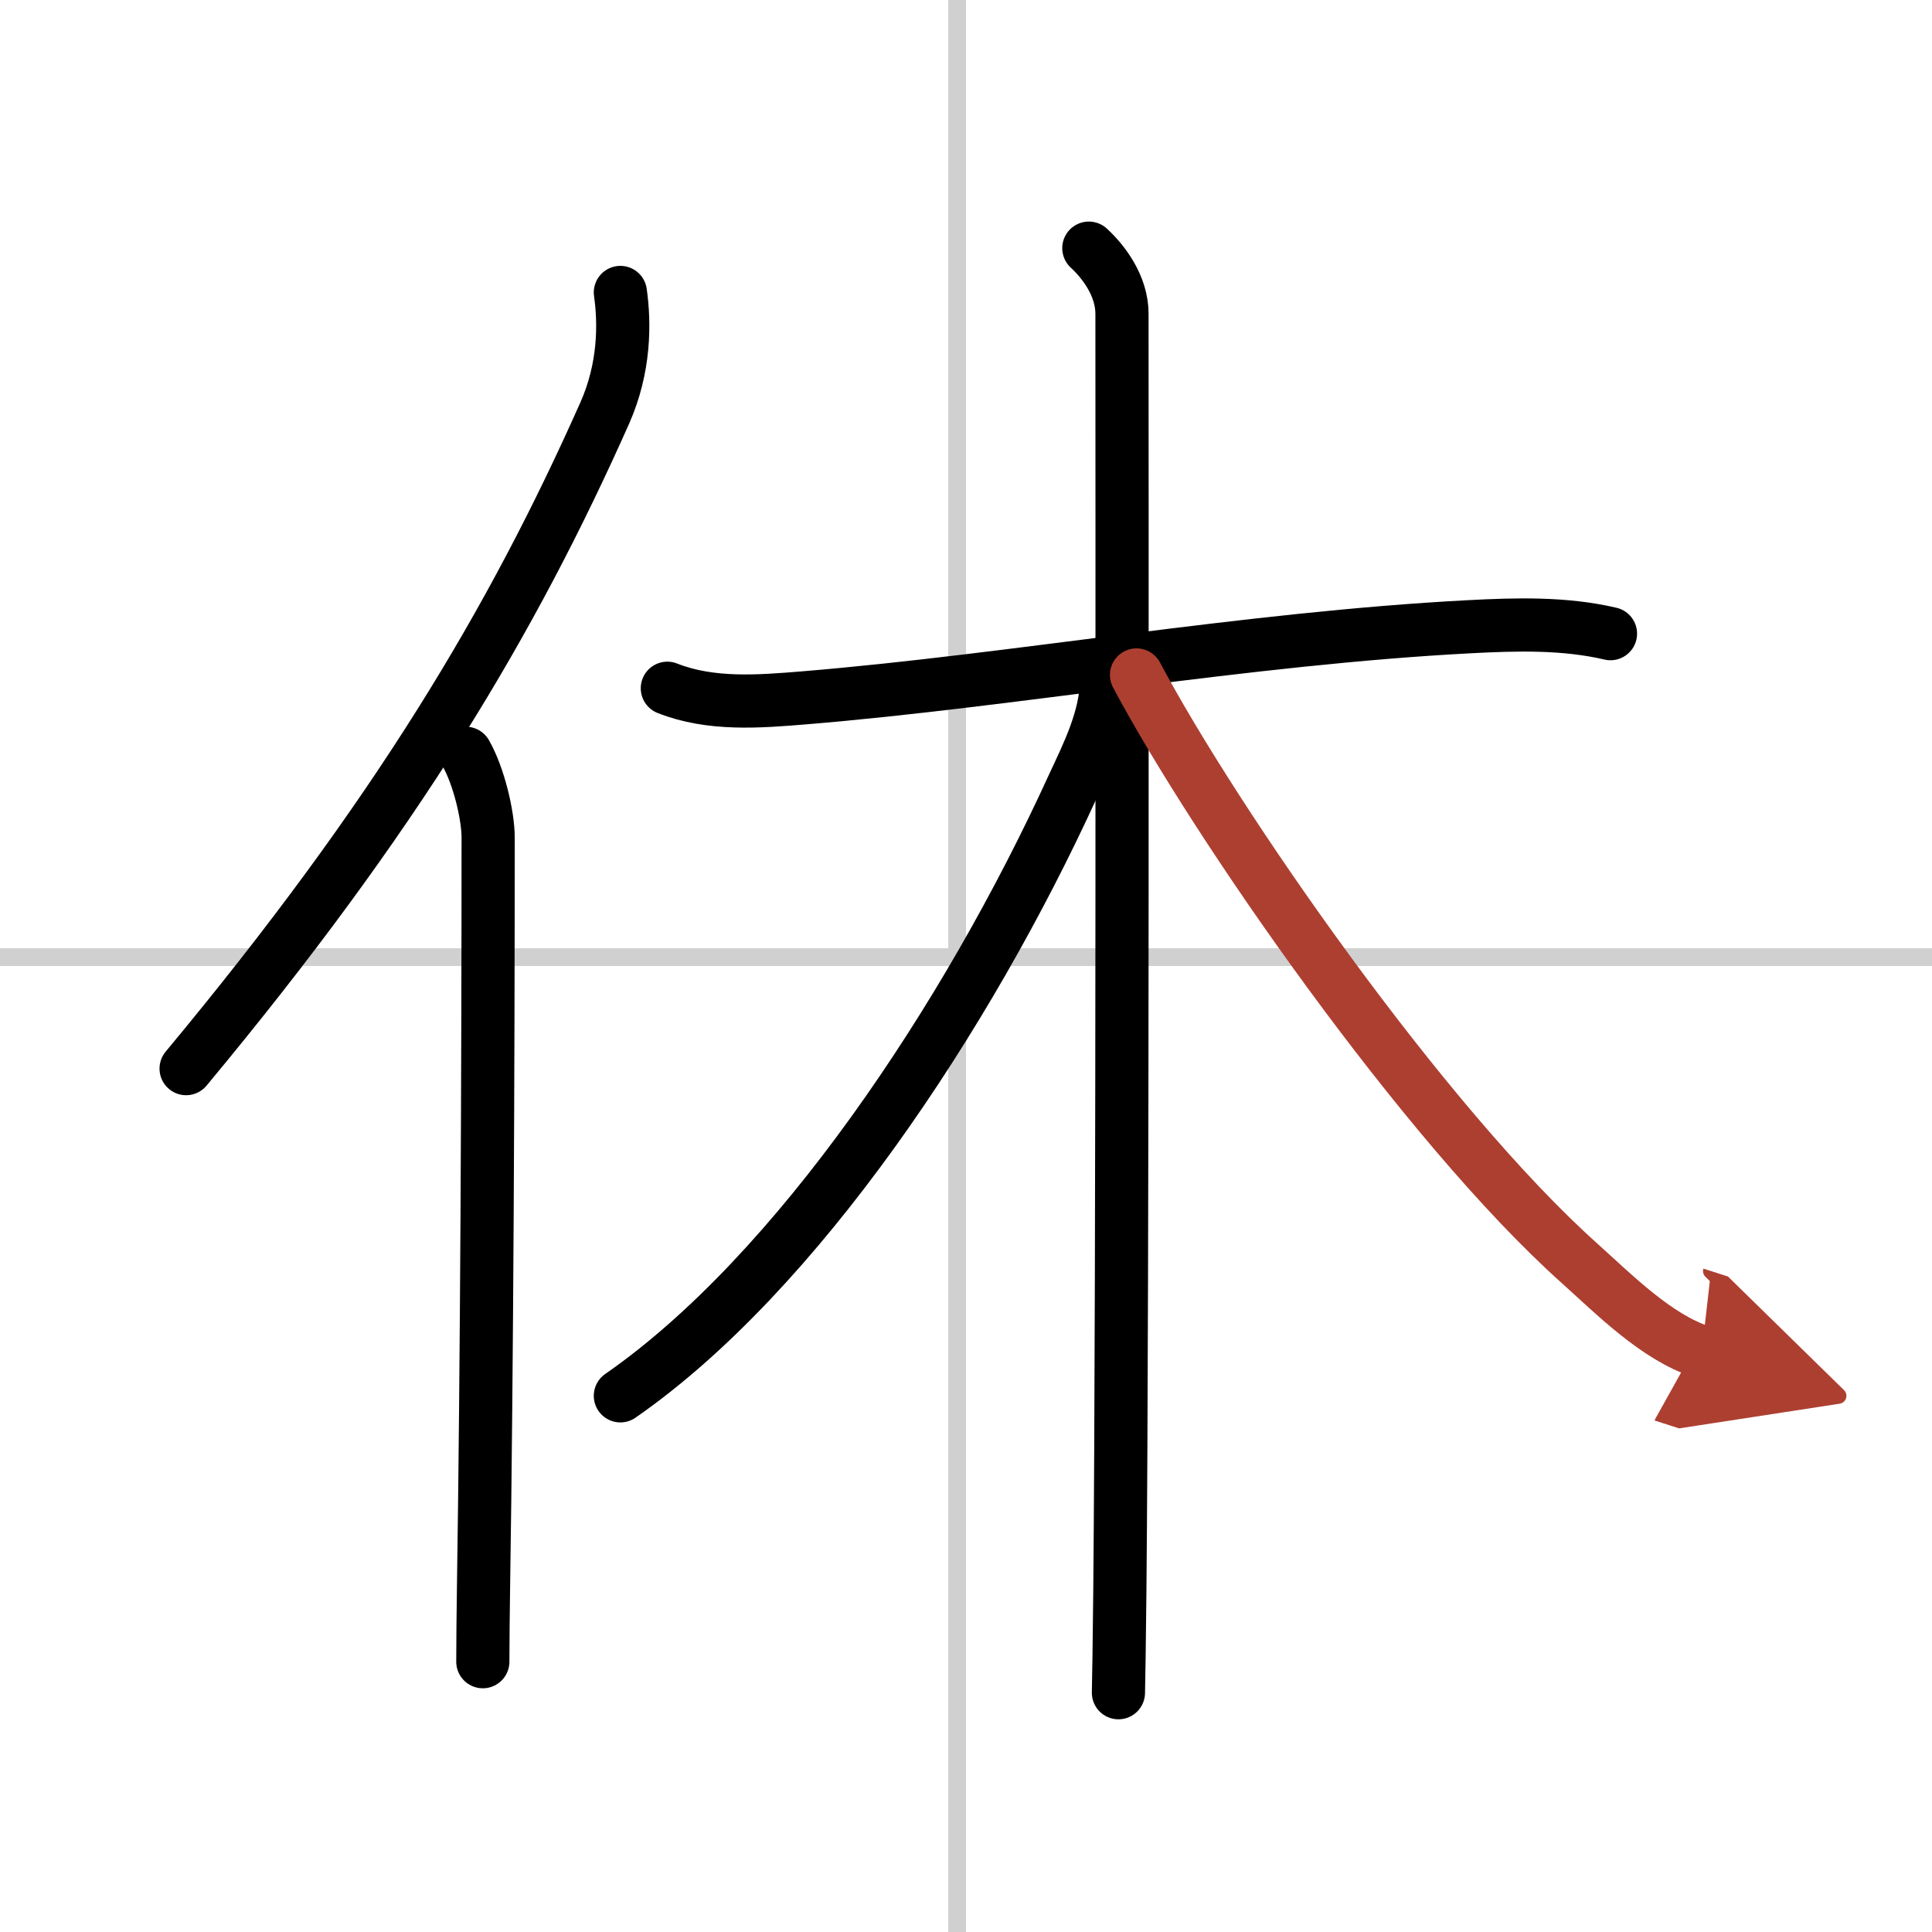
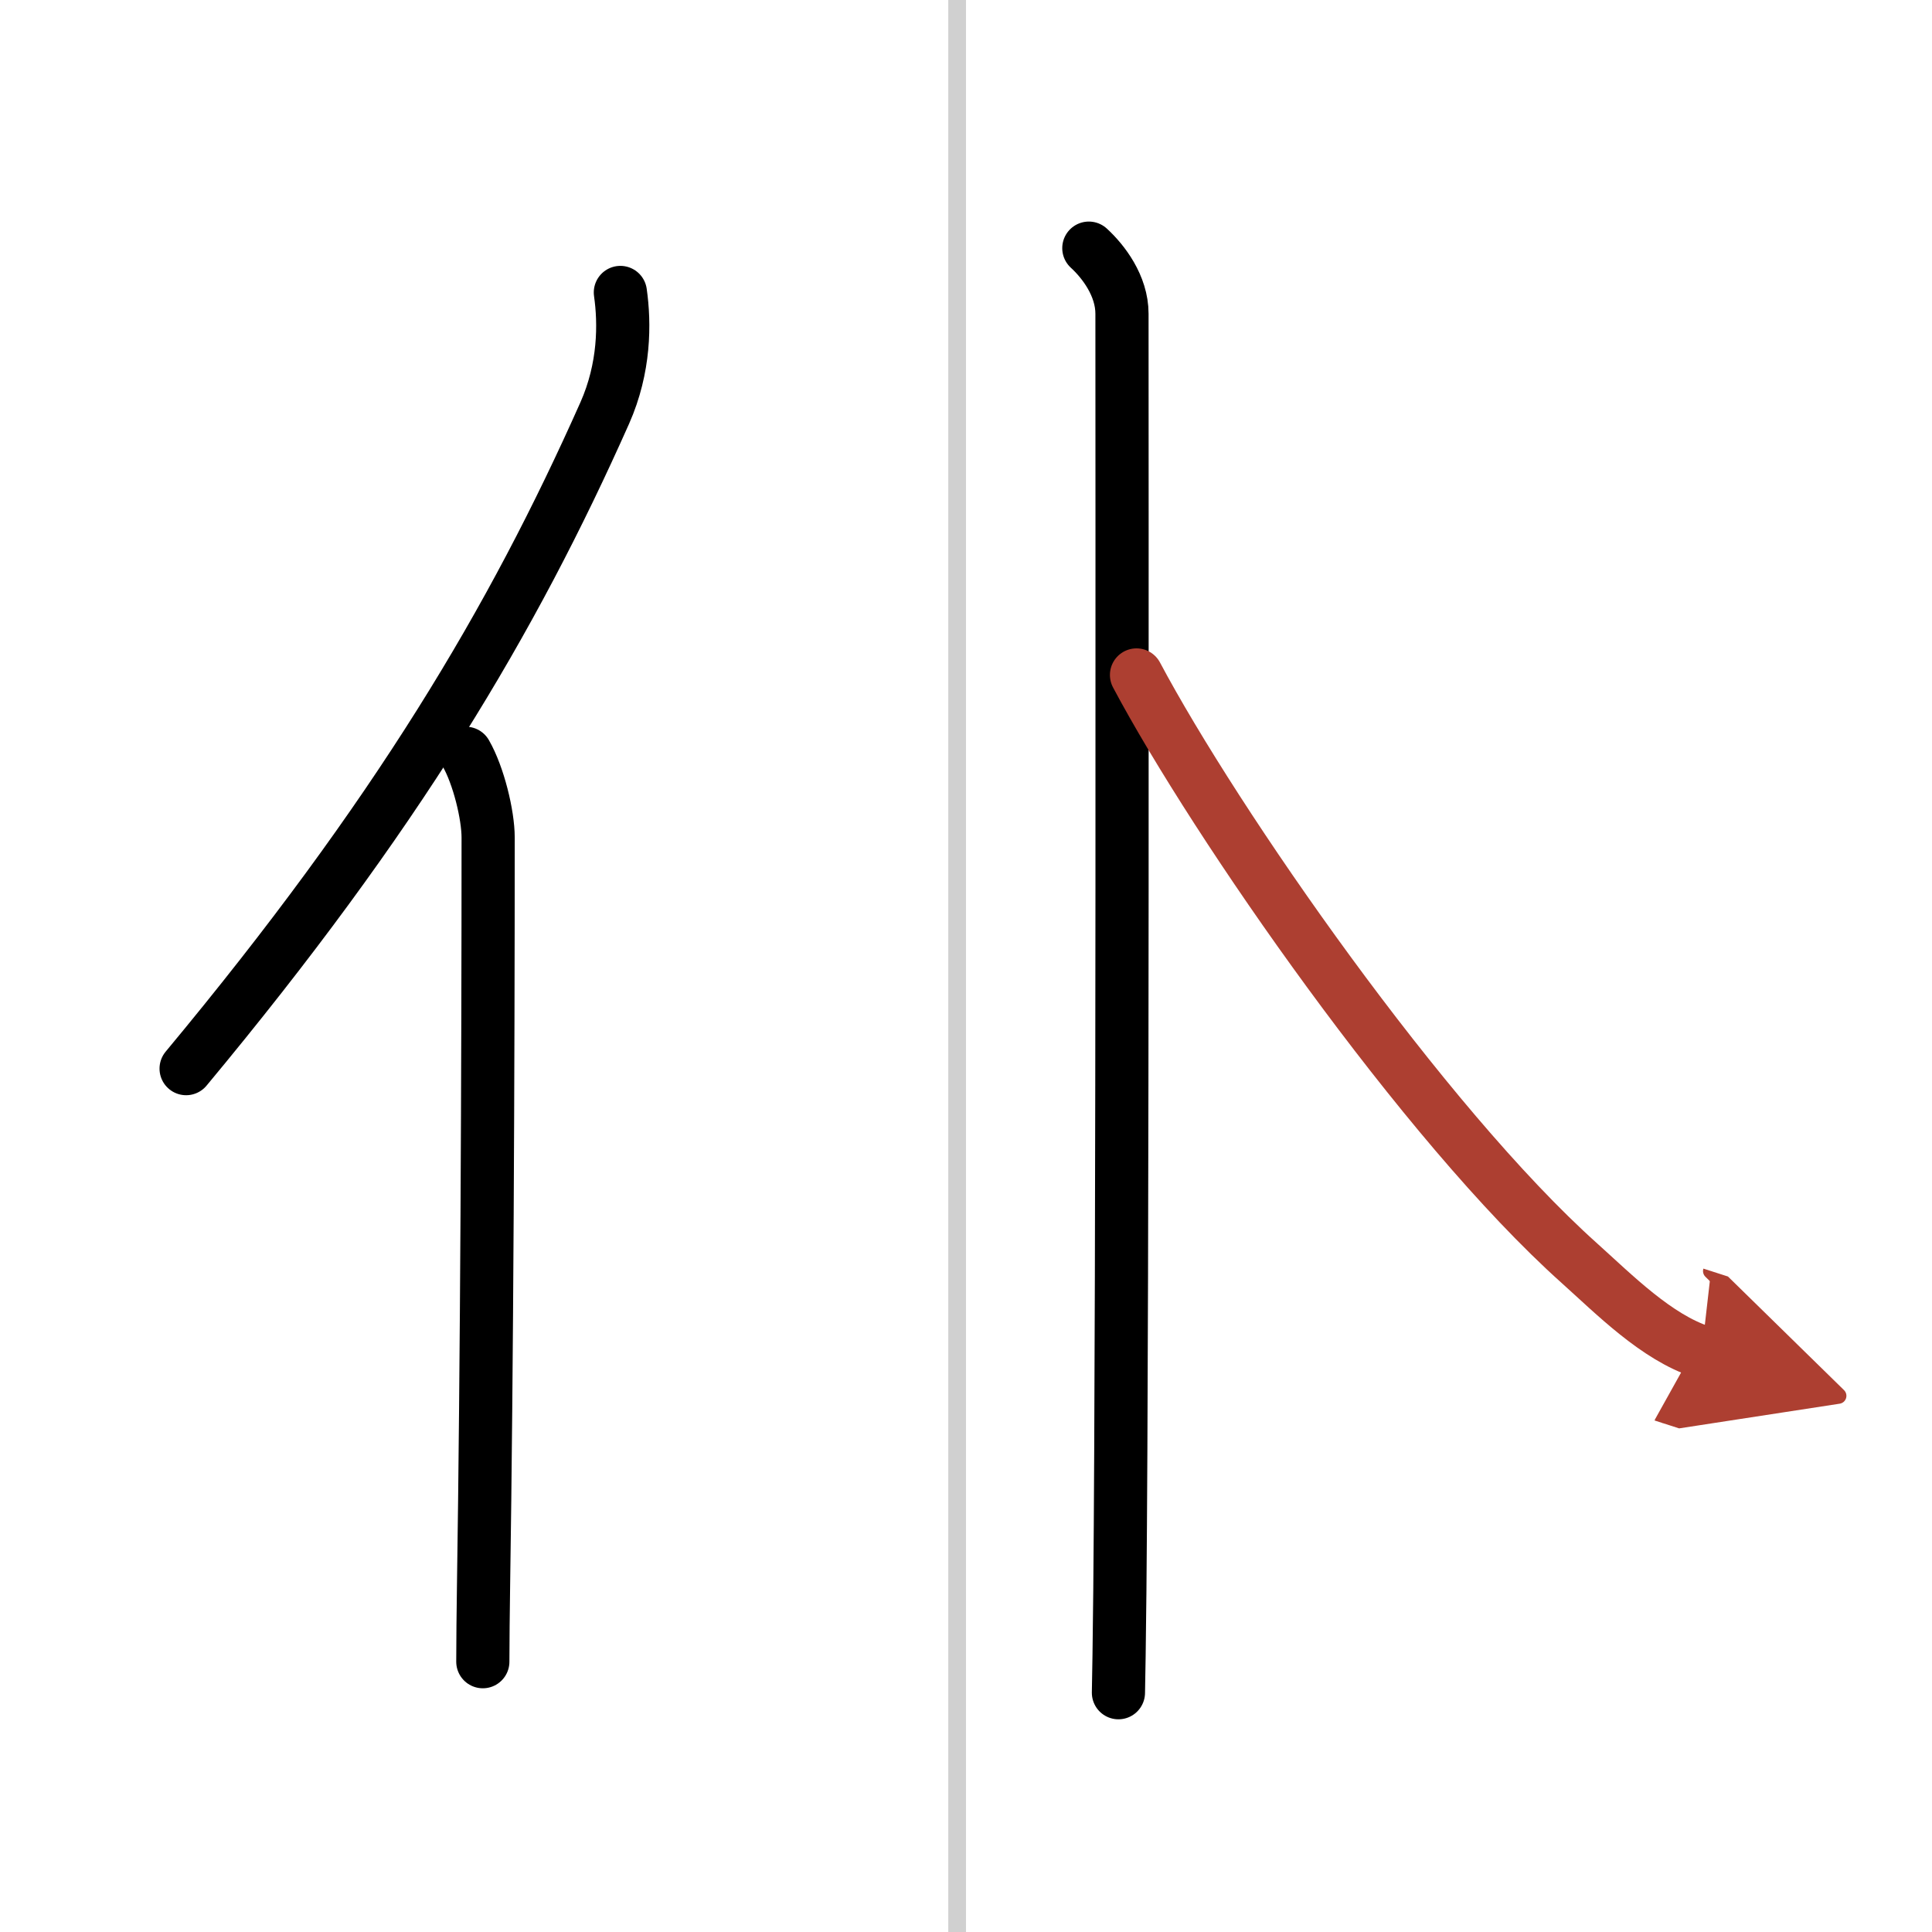
<svg xmlns="http://www.w3.org/2000/svg" width="400" height="400" viewBox="0 0 109 109">
  <defs>
    <marker id="a" markerWidth="4" orient="auto" refX="1" refY="5" viewBox="0 0 10 10">
      <polyline points="0 0 10 5 0 10 1 5" fill="#ad3f31" stroke="#ad3f31" />
    </marker>
  </defs>
  <g fill="none" stroke="#000" stroke-linecap="round" stroke-linejoin="round" stroke-width="3">
-     <rect width="100%" height="100%" fill="#fff" stroke="#fff" />
    <line x1="54" x2="54" y2="109" stroke="#d0d0d0" stroke-width="1" />
-     <line x2="109" y1="54" y2="54" stroke="#d0d0d0" stroke-width="1" />
    <path d="m35 16.5c0.25 1.75 0.25 4.25-0.88 6.8-5.21 11.71-11.75 22.72-23.62 36.99" />
    <path d="m26.28 42.5c0.72 1.25 1.26 3.48 1.26 4.75 0 12.75-0.07 29.88-0.26 42.25-0.02 1.54-0.04 2.97-0.04 4.25" />
-     <path d="m37.65 38.83c2.45 0.97 5.18 0.75 7.73 0.54 11.76-0.97 24.94-3.35 37.49-4.01 2.65-0.14 5.39-0.22 7.99 0.39" />
    <path d="m61.43 14c0.82 0.75 1.87 2.12 1.87 3.7 0 8.8 0.05 53.72-0.12 72.05-0.03 2.88-0.06 4.91-0.08 5.75" />
-     <path d="M62.43,38.32c0,2.18-1.1,4.31-1.9,6.04C54.57,57.4,44.96,71.84,35,78.75" />
    <path d="m64.12 38.08c4.45 8.37 16.21 25.33 24.99 33.19 1.96 1.76 4.35 4.18 6.9 5" marker-end="url(#a)" stroke="#ad3f31" />
  </g>
</svg>